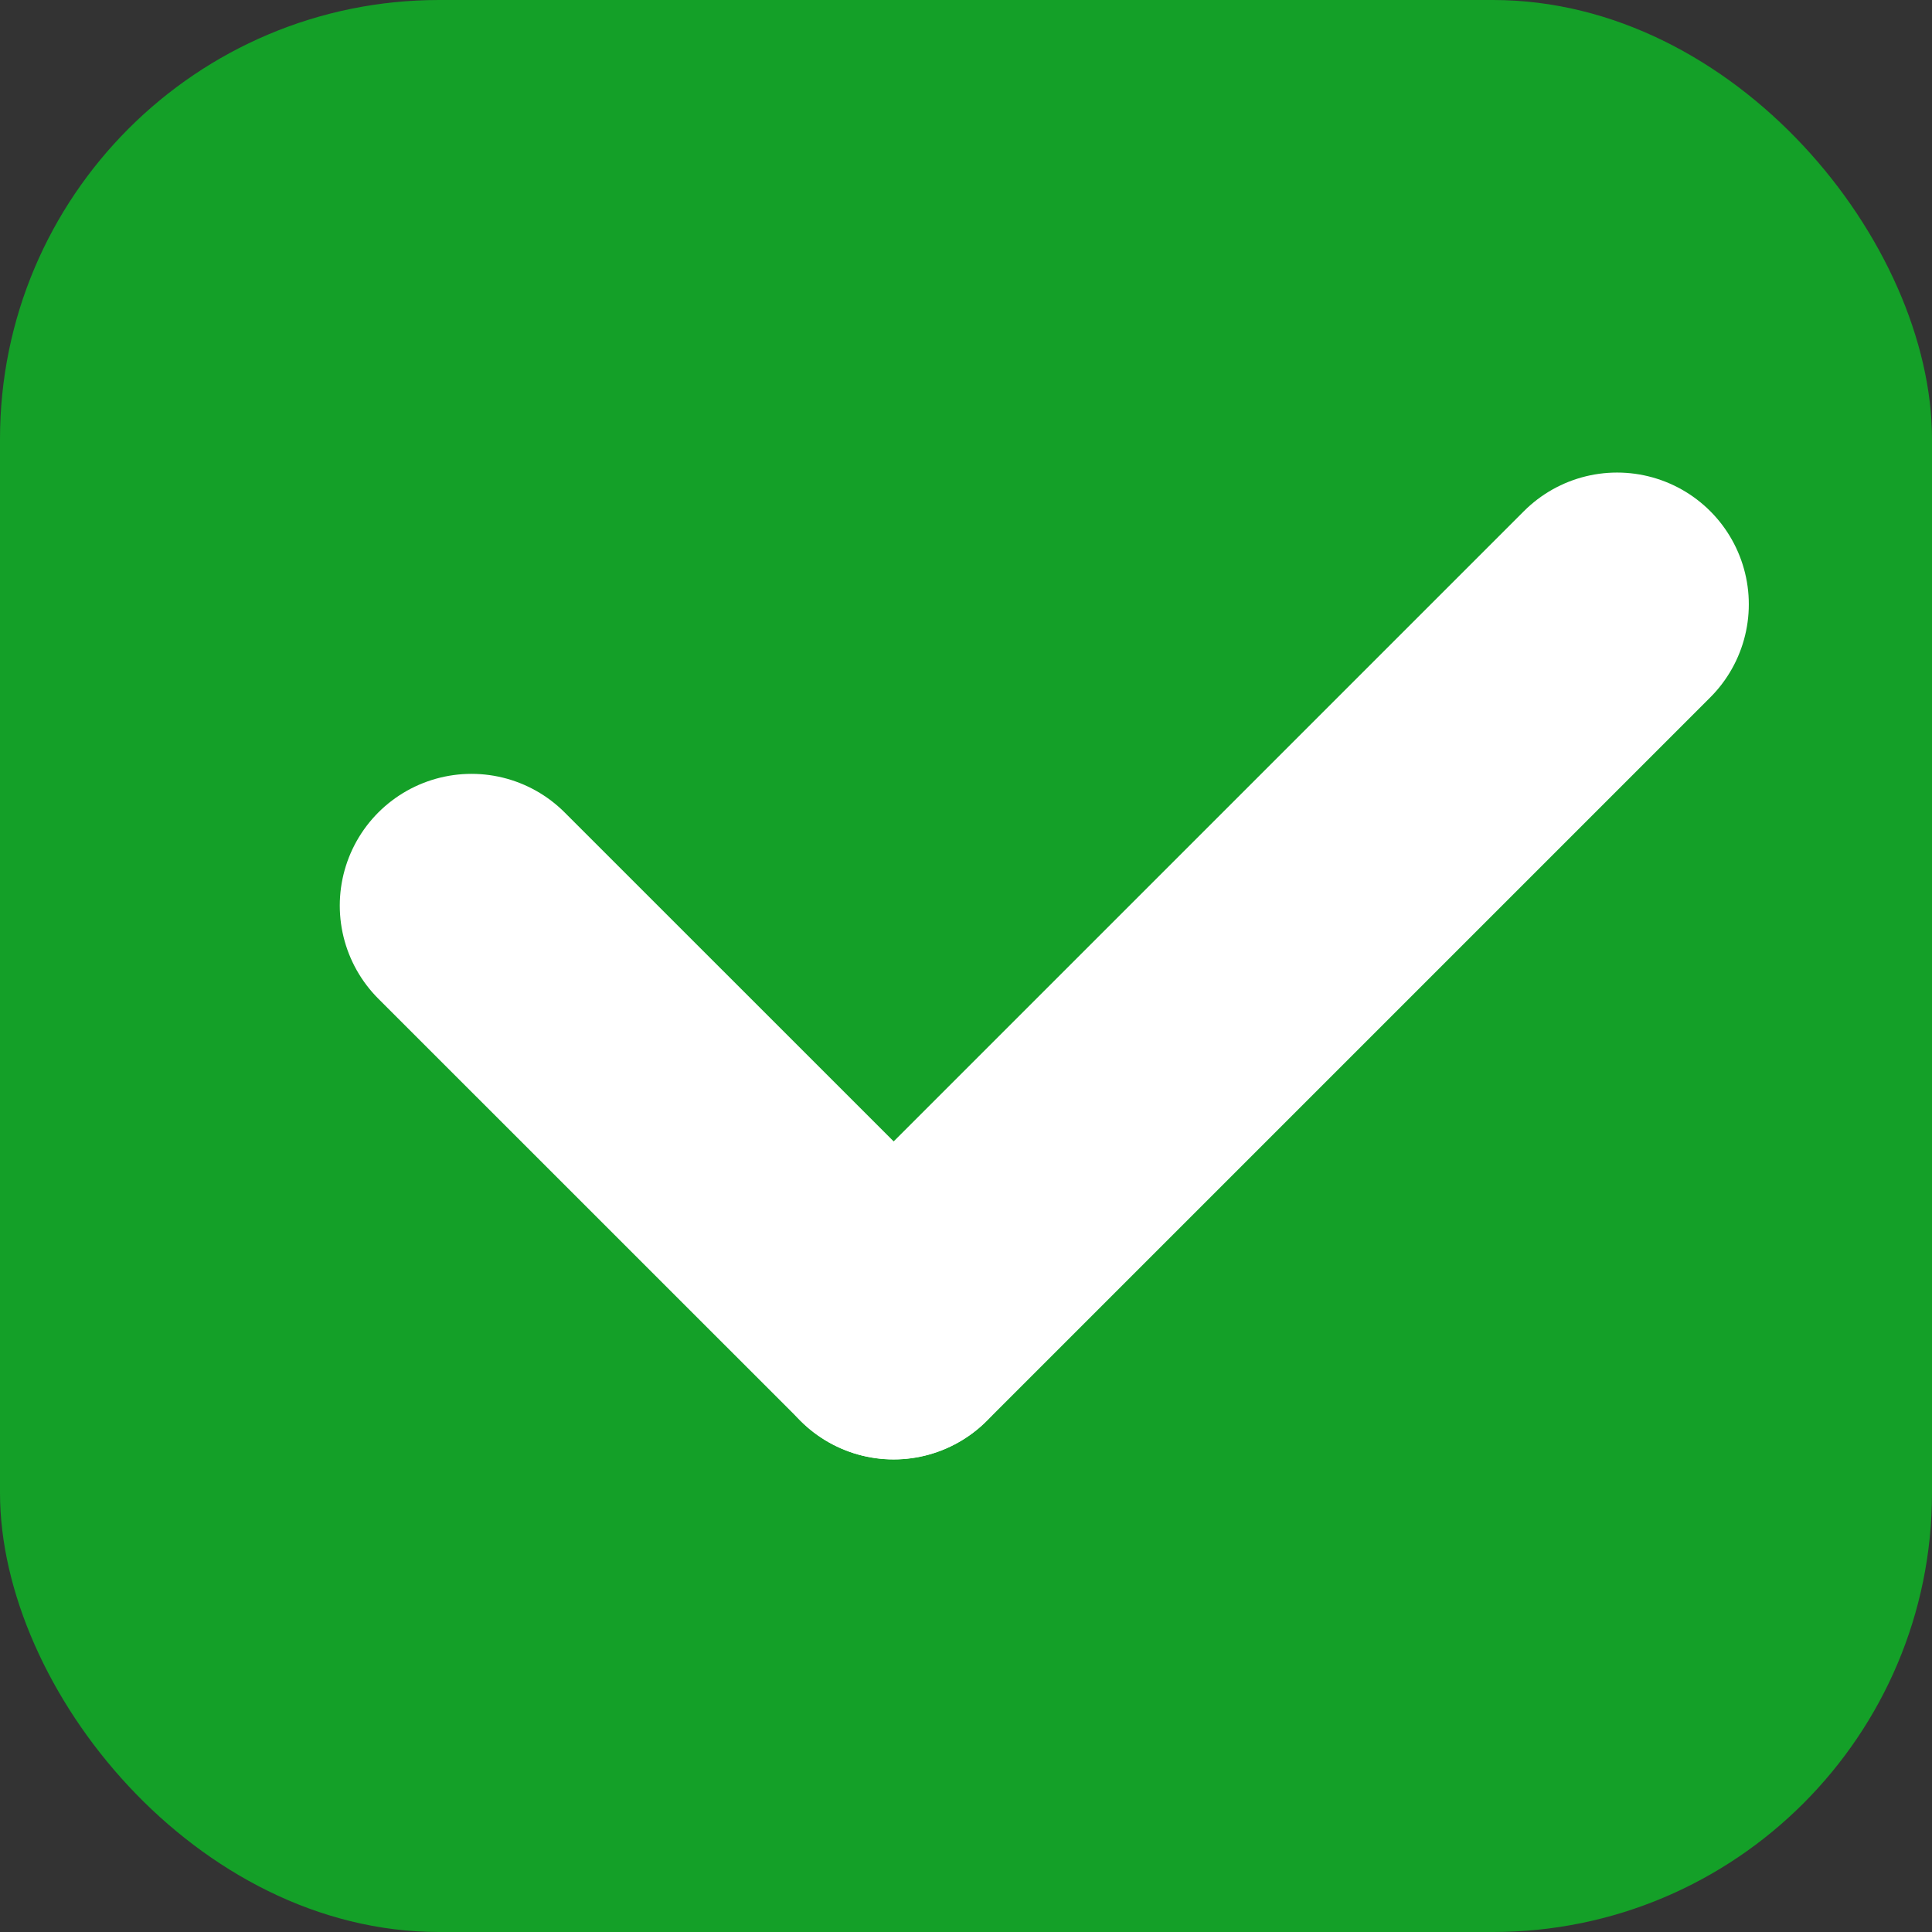
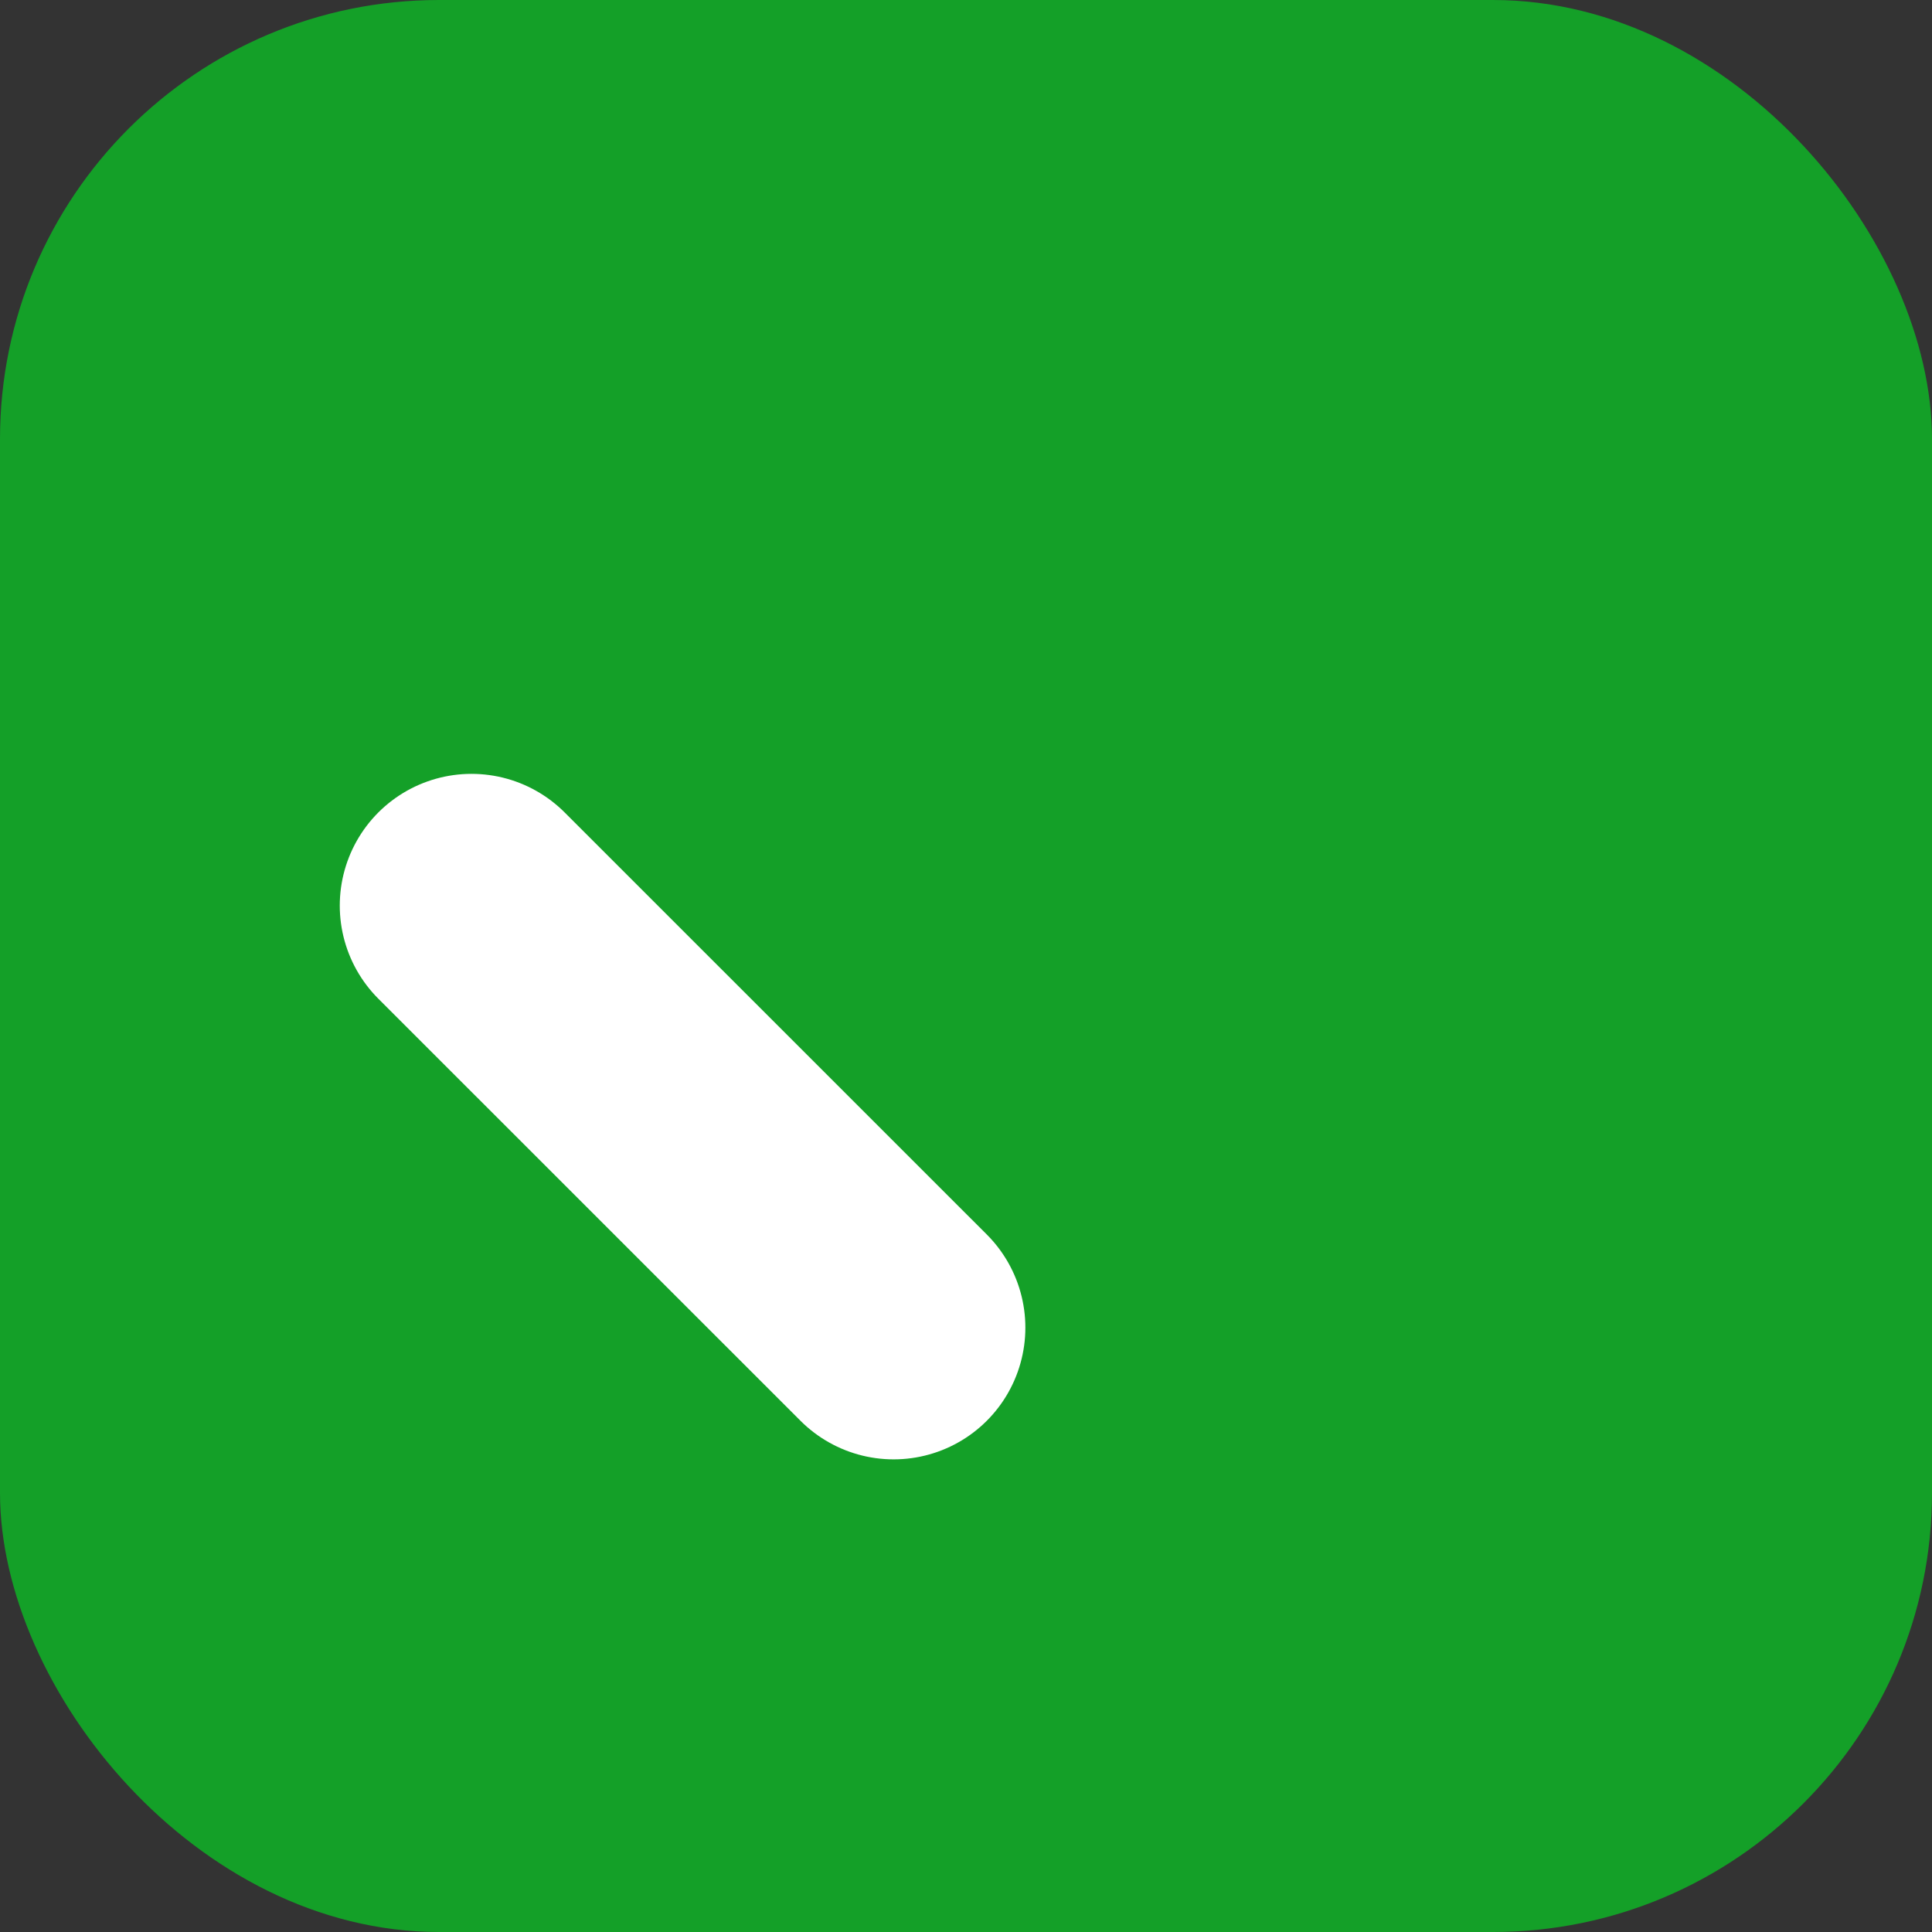
<svg xmlns="http://www.w3.org/2000/svg" width="22" height="22" viewBox="0 0 22 22" fill="none">
  <rect x="0" y="0" width="22" height="22" fill="#333333" stroke="none" />
  <desc>
			Created with Pixso.
	</desc>
  <rect rx="5" width="22" height="22" fill="#14A028" />
  <path d="M5.369 10.312L10.176 15.118" stroke="#FFFFFF" stroke-width="3" stroke-linecap="round" />
-   <path d="M10.176 15.119L18.414 6.881" stroke="#FFFFFF" stroke-width="3" stroke-linecap="round" />
  <defs />
</svg>